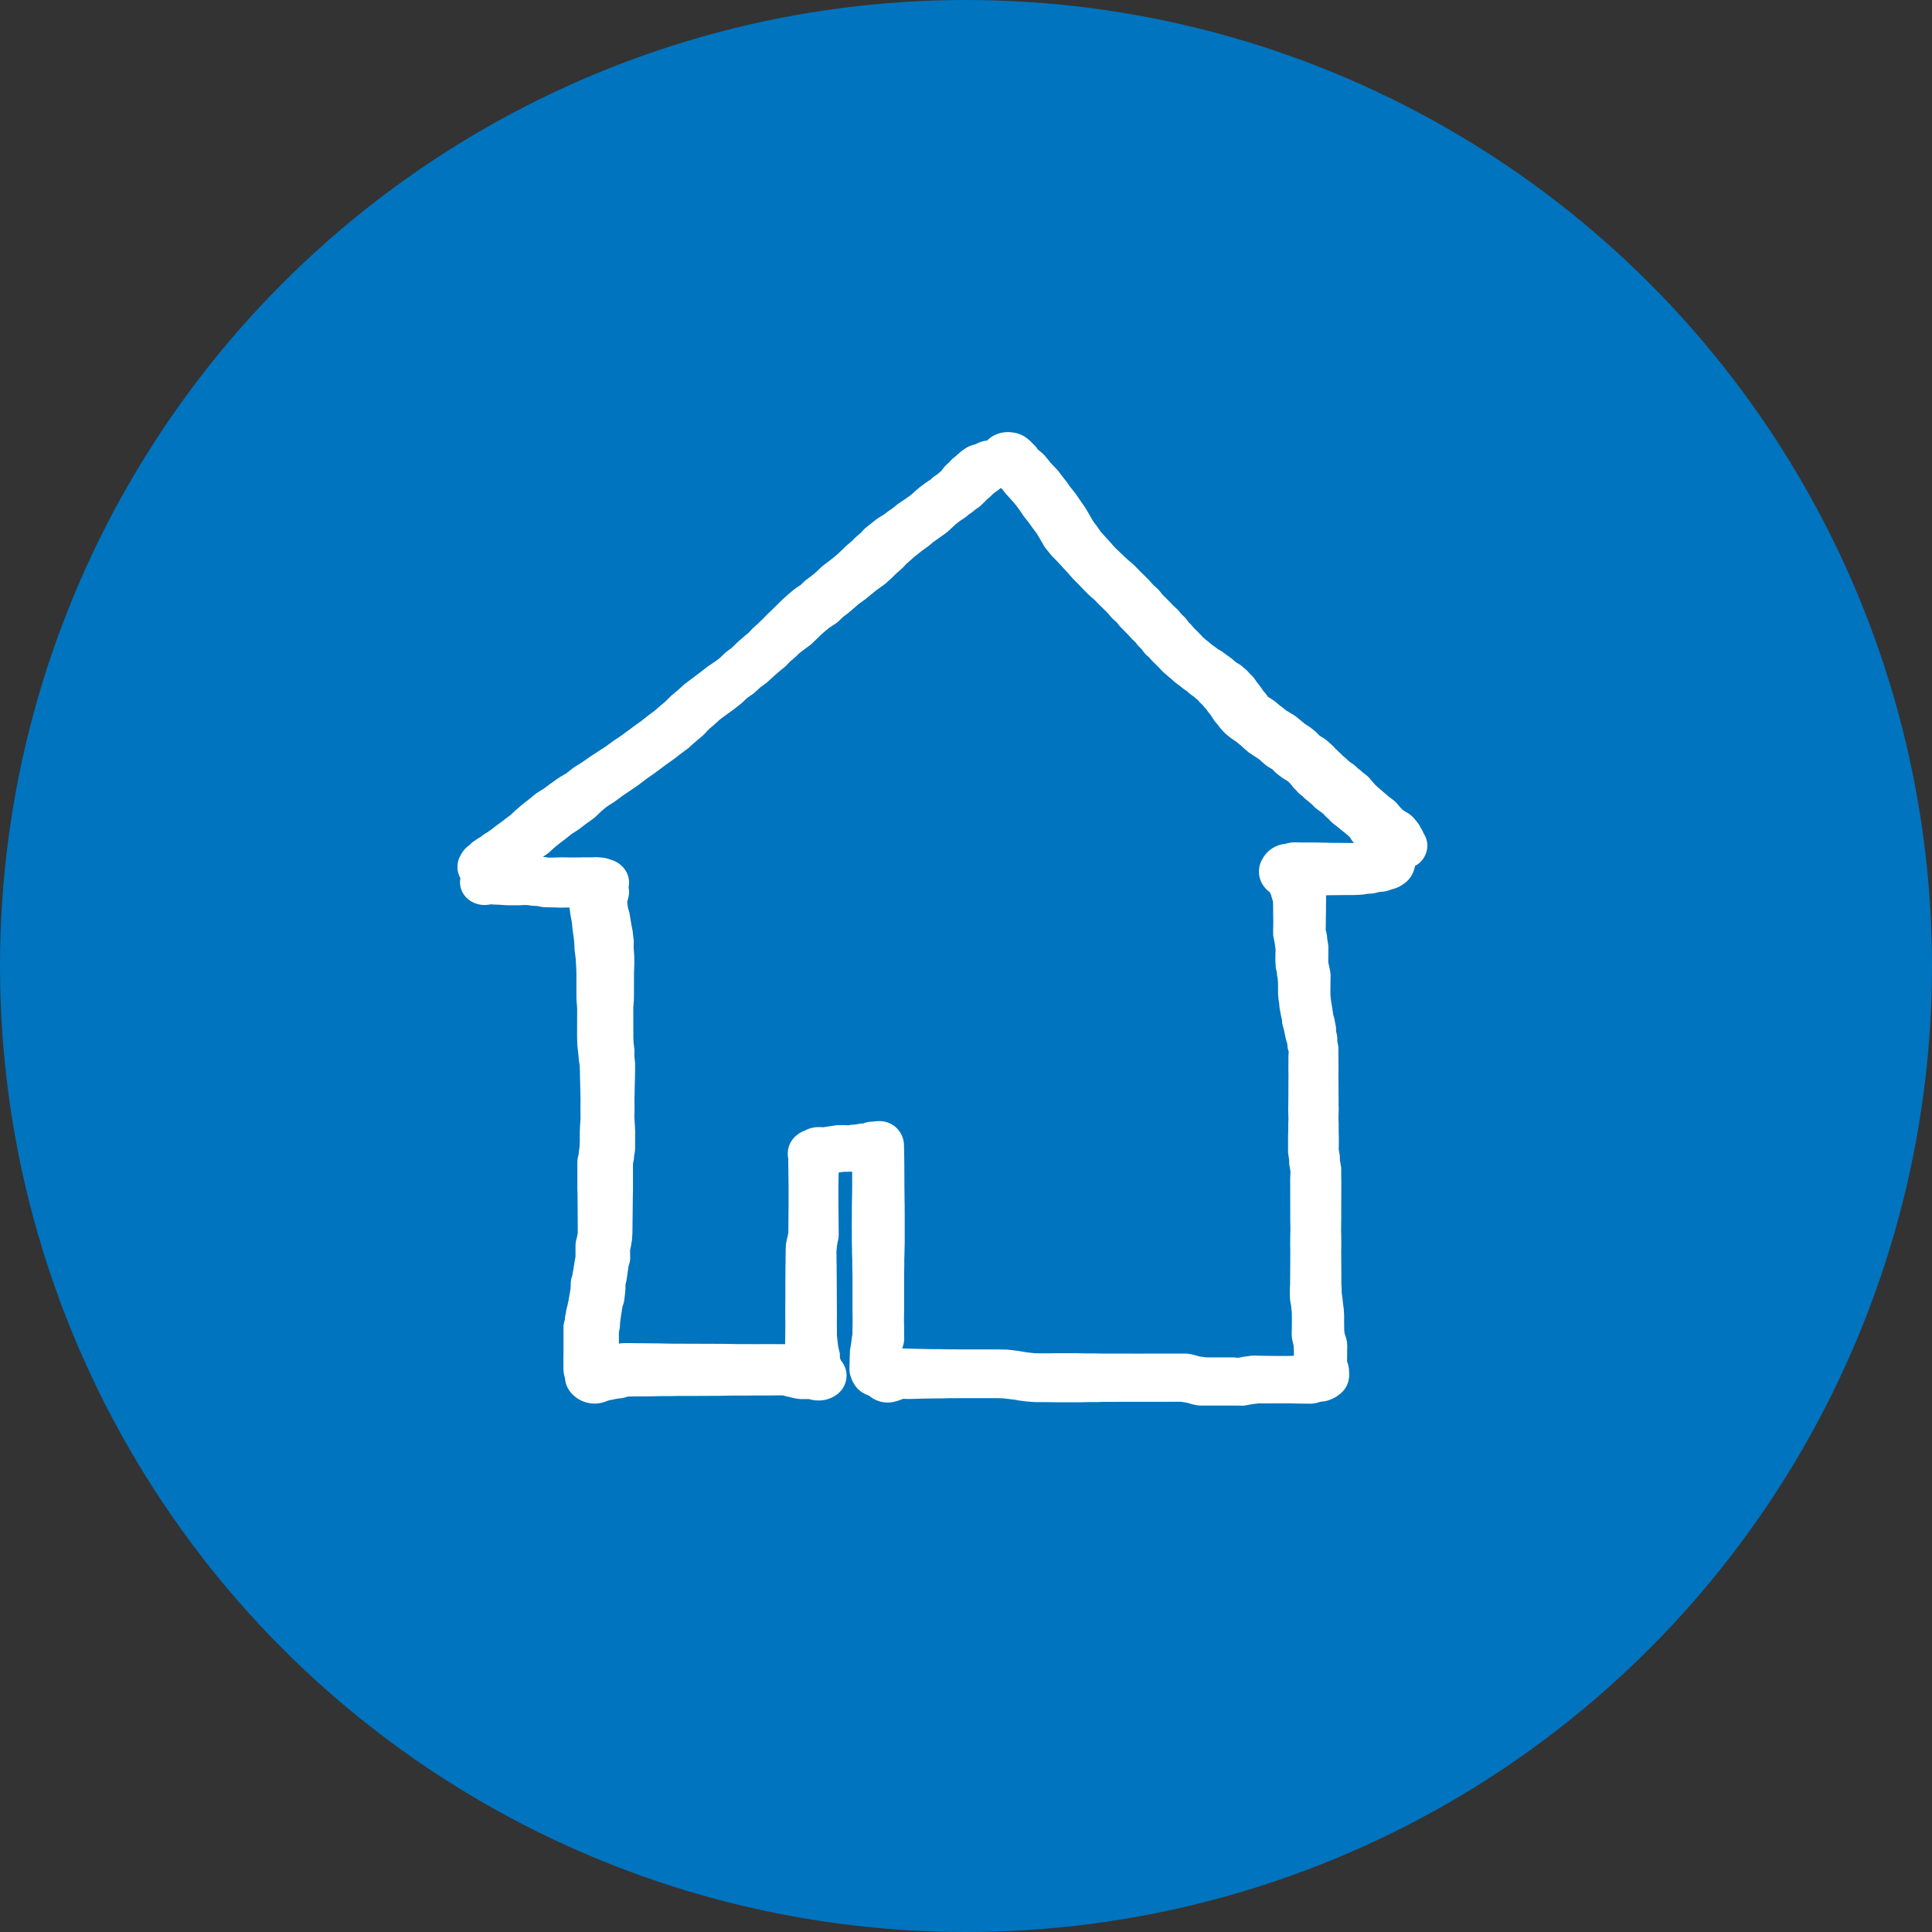
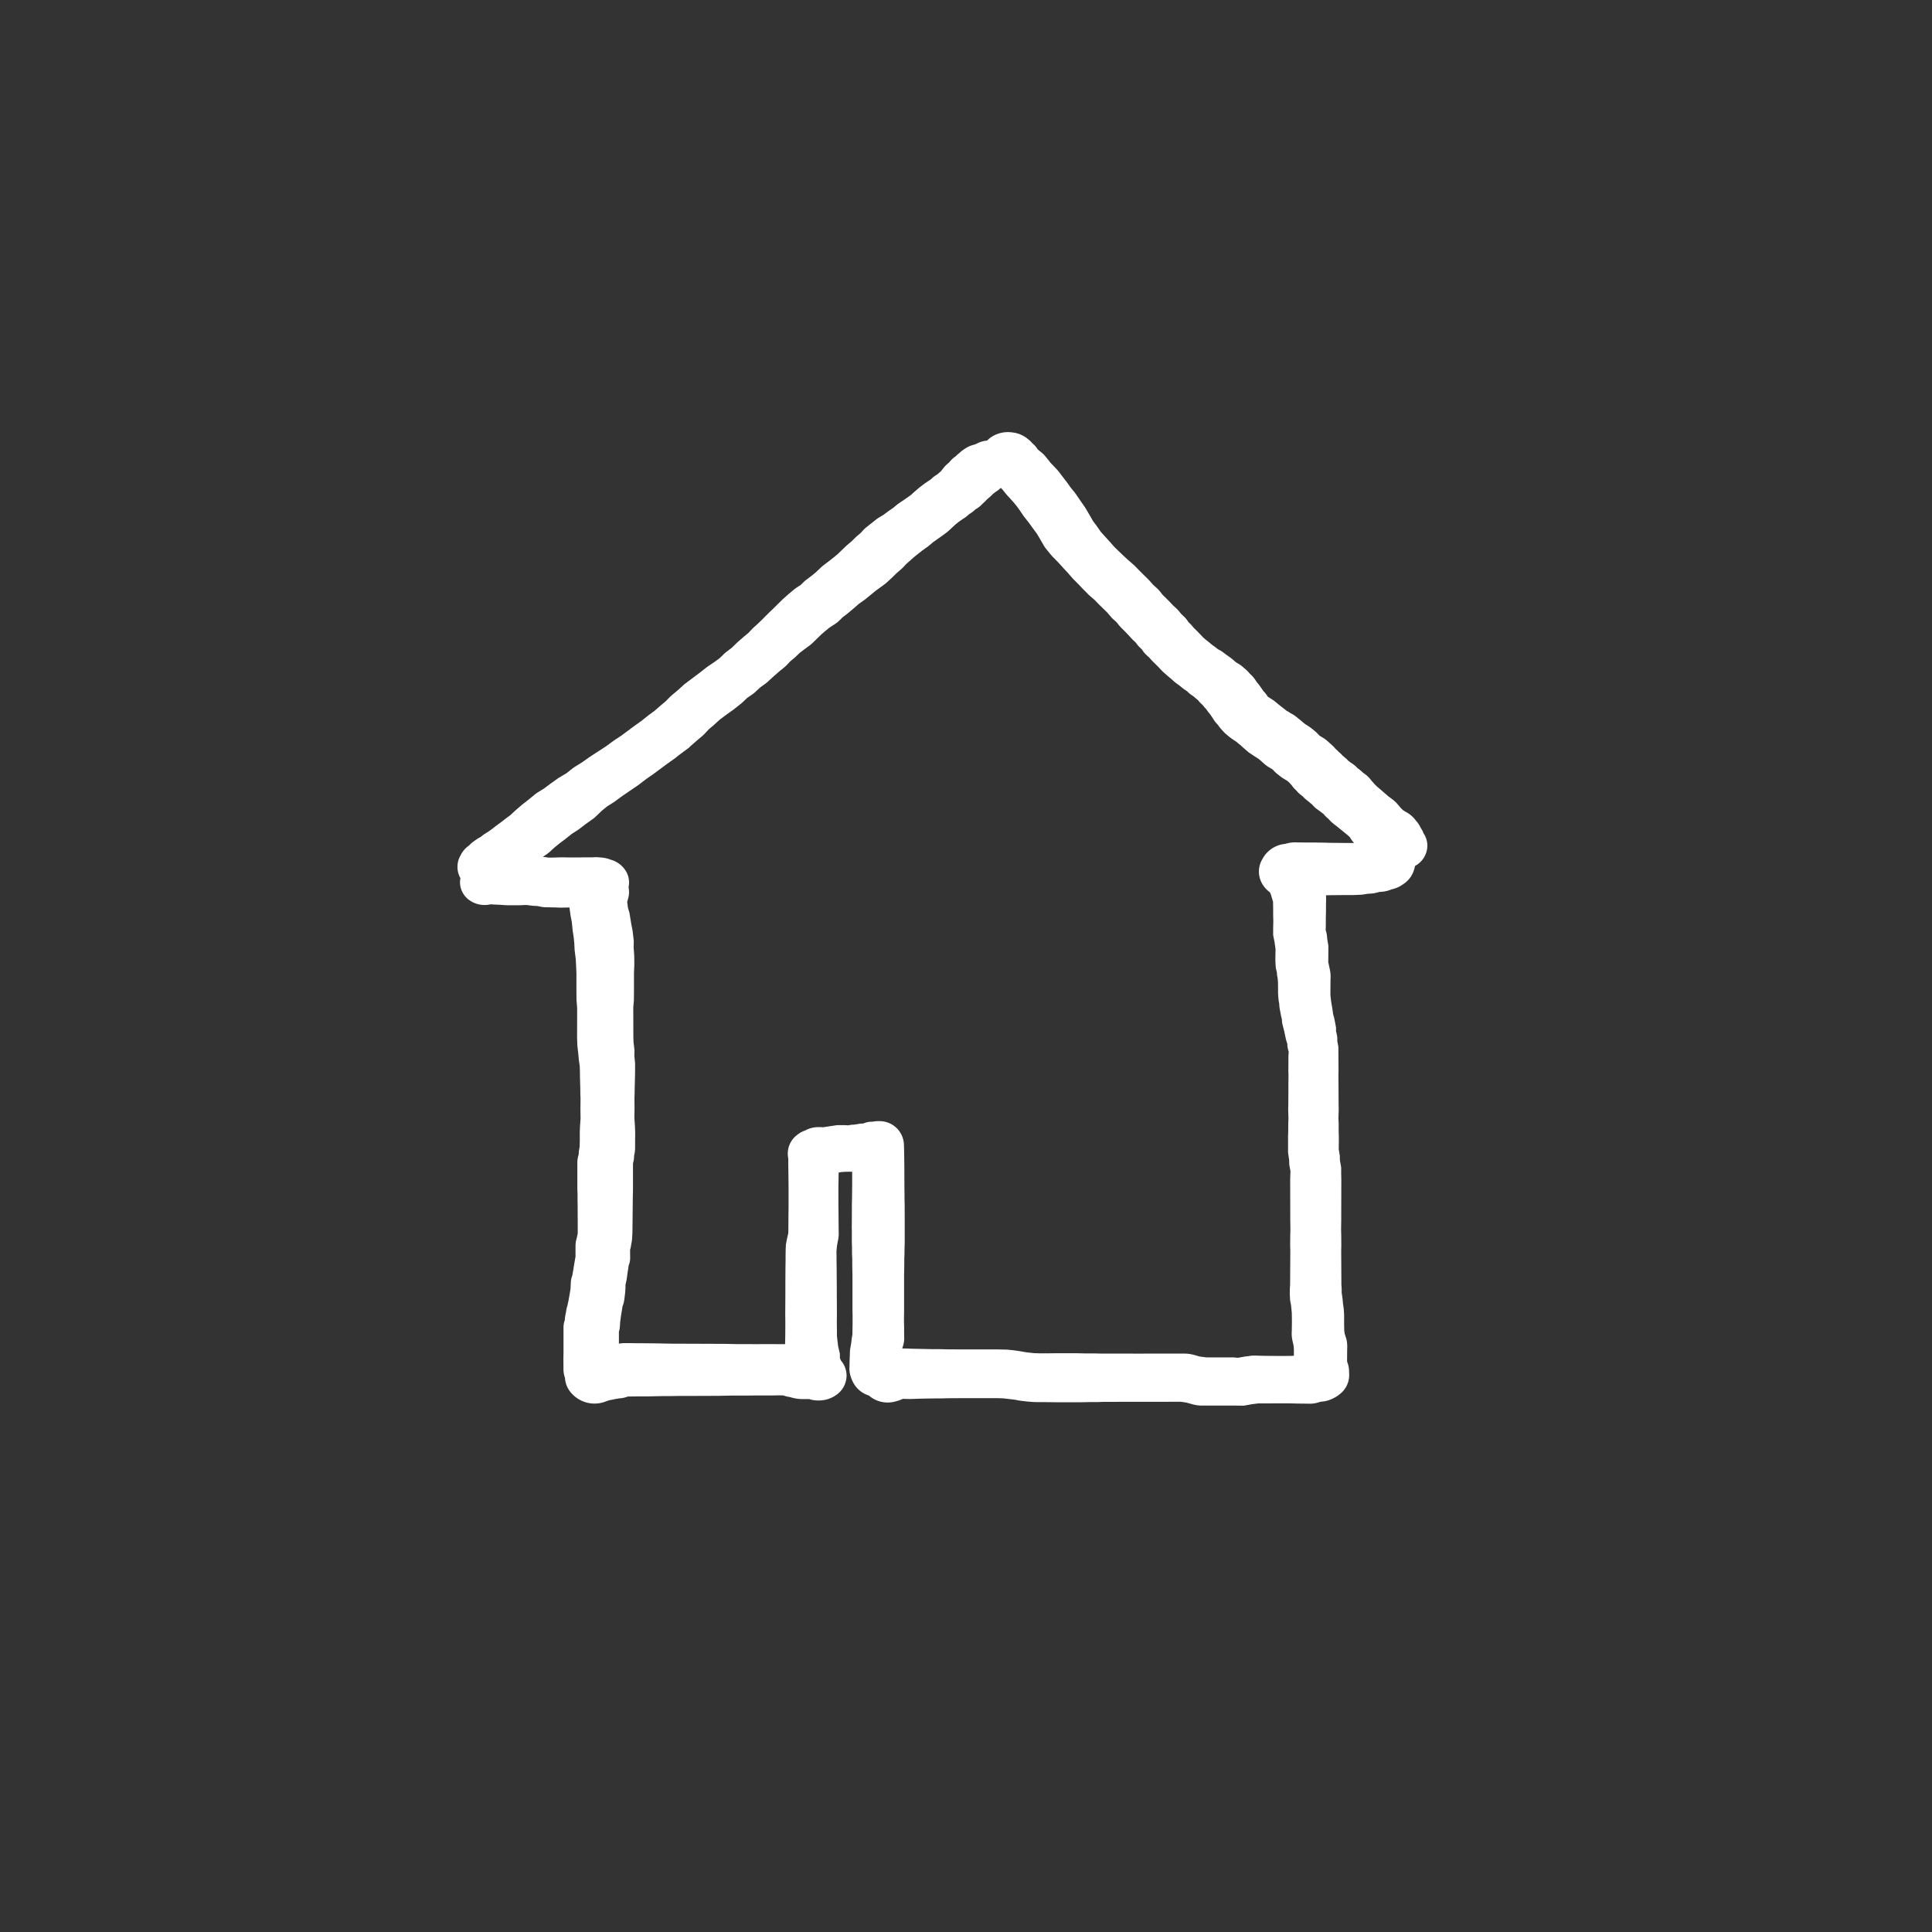
<svg xmlns="http://www.w3.org/2000/svg" width="164" height="164" viewBox="0 0 164 164">
  <rect x="0" y="0" width="164" height="164" fill="#333333" stroke="none" />
  <g id="blau_Hotel" data-name="blau Hotel" transform="translate(-15522 -5017)">
-     <circle id="Ellipse_26" data-name="Ellipse 26" cx="82" cy="82" r="82" transform="translate(15522 5017)" fill="#0074be" />
    <path id="Union_2" data-name="Union 2" d="M66.091,82.637l-.587,0-.587,0h-.54l-.64,0h-.591a2.866,2.866,0,0,1-.666-.088l-.053-.013-.566-.158-.45-.064H58.823l-.625,0H57.015l-1.636.007H54.77l-.445.019h-.715l-.695.014-2.115,0-.673-.009-1.164-.006-.578-.045-.464-.054a4.365,4.365,0,0,1-.548-.093l-1.019-.124-.527-.017-1.094,0-.751,0-.779,0h-.4l-1.279.007-.425.015-.448,0-.75.009-.7.016-.815.026-.578-.014h0a3.33,3.33,0,0,1-.6.211,2.5,2.5,0,0,1-.687.1,2.417,2.417,0,0,1-1.591-.589,2.642,2.642,0,0,1-.332-.134,2.238,2.238,0,0,1-.865-.741,2.734,2.734,0,0,1-.344-.714,2.065,2.065,0,0,1-.114-.824l.012-.562.033-.889.1-.584.054-.442.049-.293.016-.958v-.673l-.01-.472,0-1.277,0-.386v-.9l0-.433-.011-.424-.006-.454v-.417l-.021-.472,0-.442-.014-.515v-.4l0-.542-.007-.352.006-.5.005-1.513.009-.33.009-.65.005-.623,0-1.088-.105,0h-.013l-.485.009-.341.024c-.06.014-.126.028-.205.041l-.009.716-.012.54.005,1.68.007.532.009,1.219.008.564a3,3,0,0,1-.093.651l-.057.344-.042.427.007.49v.338l.009.575L32.2,72.8v.373l.01,1.7-.008.59.008.678,0,.544.04.394.068.541.141.61.005.384c.029.057.055.116.079.176l.032.052a1.962,1.962,0,0,1,.451,1.347,2.01,2.01,0,0,1-.694,1.409c-.029.026-.059.051-.09.076l-.005,0a2.546,2.546,0,0,1-1.558.529h-.072a2.451,2.451,0,0,1-.751-.118l-.659,0a3.605,3.605,0,0,1-.976-.174,2.464,2.464,0,0,1-.529-.126l-.1-.014h-.507l-.408.008-.52,0-.451,0-.468,0-.51.006-1.337,0-1.163.023-2.728.011h-.778l-.8.013-.553,0-.6.011-.563.013h-.459l-.4,0-.589.008-.285,0a2.379,2.379,0,0,1-.757.161c-.11.024-.223.043-.35.06a2.483,2.483,0,0,1-.411.08l-.037.01-.127.04c-.047.017-.094.032-.141.047a2.622,2.622,0,0,1-3.157-.906,2.039,2.039,0,0,1-.365-1.06,2.428,2.428,0,0,1-.132-.849V79.11l-.005-.434L9,78.222v-.5L9,77.3v-.4l0-.423,0-.482a1.86,1.86,0,0,1,.114-.628l0-.073a4.359,4.359,0,0,1,.1-.59,2.438,2.438,0,0,1,.113-.528l.1-.462.095-.542.077-.457.019-.479a1.934,1.934,0,0,1,.128-.635l.074-.424.1-.615.1-.573,0-.417,0-.5a2.314,2.314,0,0,1,.116-.692c.014-.093.036-.2.073-.35V67.6L10.2,65.626l-.007-.353v-.6l-.017-.416,0-2.283a2.2,2.2,0,0,1,.11-.639l.019-.294.062-.365.016-.522,0-.786.018-.424.047-.668-.011-.841.009-.846-.015-.453-.006-.457-.025-.931-.008-.533-.011-.36-.08-.587-.048-.524-.076-.665-.023-.687.005-1.958,0-.535-.056-.732-.005-.772,0-1.445-.028-.684-.031-.544-.093-.738-.029-.578-.046-.487-.09-.59L9.708,41.6,9.6,41.047l-.053-.4a2.36,2.36,0,0,1-.036-.291l-.69.011-.131,0-.375-.015-.36-.008h0l-.477-.009A2.526,2.526,0,0,1,7,40.276l-.212-.045-.355-.018-.181-.018-.325-.045-.172-.006-.478.022-1.018,0-.174-.006-.466-.034-.468-.02-.328-.02H2.815a2.3,2.3,0,0,1-.51.058A2.219,2.219,0,0,1,1.1,39.794,1.9,1.9,0,0,1,.237,38.5a1.746,1.746,0,0,1,.015-.631,1.927,1.927,0,0,1-.243-1.144l.006-.052,0-.014,0-.024a1.937,1.937,0,0,1,.212-.64l.084-.156a2.146,2.146,0,0,1,.678-.751,2.268,2.268,0,0,1,.384-.341l.254-.178a2.281,2.281,0,0,1,.254-.155l.094-.05.115-.094a2.161,2.161,0,0,1,.262-.187l.237-.146.334-.237.366-.287.415-.3.456-.353.335-.247.414-.388.6-.515.5-.389.563-.46a2.338,2.338,0,0,1,.255-.183l.507-.313.536-.4.649-.464.143-.092.58-.342.54-.428.175-.121.613-.38.68-.479,1.335-.868.7-.513.608-.4,1.168-.867.54-.383.612-.488.518-.382.49-.427.445-.372.428-.433.114-.1.49-.41.527-.477.123-.1.637-.476h0l.589-.444.58-.455.1-.072.552-.372.435-.315.431-.418.154-.13.455-.343.478-.465.553-.484.382-.315.327-.346.1-.1.378-.337.406-.393.415-.423.424-.406L27.6,14.2l.509-.454.509-.422.17-.123.353-.229.247-.243a2.3,2.3,0,0,1,.221-.191l.462-.349.365-.3.451-.43.15-.127.5-.379.442-.346.305-.258.695-.67.09-.08.384-.326.346-.341.094-.085.341-.293.218-.237a2.323,2.323,0,0,1,.264-.245l.806-.638a2.442,2.442,0,0,1,.247-.172l.4-.242.4-.3.4-.275.354-.293.148-.11.387-.258.366-.253.266-.19.269-.247.437-.376.453-.346L40,4.134l.18-.116.076-.073a2.136,2.136,0,0,1,.331-.265l.18-.118.109-.1c.053-.049.109-.094.166-.137.031-.045.062-.088.1-.131l.137-.172a2.175,2.175,0,0,1,.265-.281l.208-.184a2.235,2.235,0,0,1,.522-.489l.005,0a2.31,2.31,0,0,1,.286-.259c.046-.042.093-.085.142-.124a2.36,2.36,0,0,1,.287-.218,2.422,2.422,0,0,1,.9-.408c.051-.022.1-.043.157-.061a2.215,2.215,0,0,1,.907-.277,2.293,2.293,0,0,1,.574-.427,2.576,2.576,0,0,1,1.441-.28h.009l.081.009.091.013a2.465,2.465,0,0,1,1.181.483L48.47.63A2.147,2.147,0,0,1,48.8.949l.007.007a2.078,2.078,0,0,1,.446.513l.049.04.288.235a2.233,2.233,0,0,1,.3.3l.278.336.176.23.242.248.349.371.122.146.292.388.4.516.289.411.38.469.084.114.372.546.4.576.073.115.337.578.258.452L54.283,8l.325.465.376.418.408.446.341.392.339.332.436.418.417.385.474.409.114.109.373.386.367.364.415.408.087.094.307.35.291.256a2.2,2.2,0,0,1,.261.274l.237.3.253.247.386.388.25.267.292.268a2.257,2.257,0,0,1,.232.247l.166.209.225.212a2.117,2.117,0,0,1,.319.373l.085.126.089.082a2.021,2.021,0,0,1,.193.2l.182.216.272.263.323.337.159.171.227.2.281.22.248.21.341.247.167.135.174.094a2.49,2.49,0,0,1,.308.2l.234.179.355.25.156.123.18.157.175.14.139.08a2.435,2.435,0,0,1,.367.257l.265.226a2.393,2.393,0,0,1,.236.231l.123.14.105.1a2.316,2.316,0,0,1,.344.4l.152.224.154.189.076.1.227.323.087.132.07.073a2.393,2.393,0,0,1,.239.3l.084.125.049.028.1.065.263.17a2.406,2.406,0,0,1,.236.174l.253.212.193.153.345.266.147.12a2.62,2.62,0,0,1,.331.2l.008.006a2.522,2.522,0,0,1,.519.334l.167.138.265.212.23.2.194.125.3.2.148.113.268.222a2.461,2.461,0,0,1,.206.192l.164.171.066.041.262.161a2.552,2.552,0,0,1,.343.256l.214.191.2.18a2.191,2.191,0,0,1,.2.206l.071.083.025.021a2.288,2.288,0,0,1,.245.24,2.424,2.424,0,0,1,.329.314l.043.035.193.163a2.419,2.419,0,0,1,.235.225q.055.041.108.084l.083.068.122.079a2.443,2.443,0,0,1,.5.424l0,0a2.621,2.621,0,0,1,.312.244l.139.127.139.1a2.5,2.5,0,0,1,.463.429l.164.2.173.194.086.1.08.073.109.105.149.127.2.167.087.08.526.452.136.1.2.151a2.433,2.433,0,0,1,.374.344l.235.273.07.09c.057.051.112.105.163.161l.064.055c.061.034.121.071.177.11a2.419,2.419,0,0,1,.891.757,2.223,2.223,0,0,1,.407.608,2.143,2.143,0,0,1,.245.47,1.893,1.893,0,0,1,.325,1.052,1.974,1.974,0,0,1-1.051,1.723,1.978,1.978,0,0,1-.08.326l-.021.063a2.183,2.183,0,0,1-.843,1.119l-.107.075a2.546,2.546,0,0,1-.931.4,2.653,2.653,0,0,1-1.013.216h-.013l-.173.049a2.657,2.657,0,0,1-.6.1l-.238.012-.3.05a2.7,2.7,0,0,1-.326.034l-.57.023h-.528l-1.511.014-.3.009c.008.11.01.229.01.374v.015l-.01.464v.521l-.014.54v.639l-.013.389.057.205a2.607,2.607,0,0,1,.072.535l.1.6v.438l-.008.958.121.567a2.857,2.857,0,0,1,.07.868l-.009.9,0,.445.053.5.112.667.065.465.089.311.076.389.082.435v.31l.059.238a2.126,2.126,0,0,1,.046.588l.093.5.013,2.066-.01.34.008.731.008,1.756.01.4-.023.762.019.437,0,.693.015.464v.428l-.009.623.092.548.007.369.109.629v.546l.012.465-.008,3.046v.381l-.013.845.014.443.006.885-.01.437.015,2.5v.35l.025.4,0,.311.076.54.033.378.067.464.032.508,0,.712.009.606.032.265L75.46,77a2.929,2.929,0,0,1,.063.843L75.515,78.9a2.2,2.2,0,0,1,.168.856c.006.1.01.209.01.338a2.033,2.033,0,0,1-.813,1.582,2.727,2.727,0,0,1-.689.412,2.422,2.422,0,0,1-.884.215l-.144.039a2.443,2.443,0,0,1-.835.134l-1.058-.012-.484-.013-.39-.005-.865,0-.493.005-.428,0-.615,0-.523.063-.731.132Zm.16-4.057.555-.1.382-.049a2.422,2.422,0,0,1,.465-.038c.091,0,.2,0,.331.009l.579.012.976.009.856,0,.39-.005L71,78.405l0-.525-.026-.339-.11-.482a2.984,2.984,0,0,1-.042-.771l.009-.653,0-.327-.009-.555-.059-.606-.085-.467-.027-.5.005-.473.023-.338.017-2.879L70.684,69l.008-.907.013-.355-.013-.9,0-.357L70.686,63.4l.023-.661-.1-.547-.013-.415-.091-.613,0-1.4.014-.379.005-.8.016-.292-.011-.325-.013-.5.01-.385.008-1.051V55.29l.008-.685-.011-.4.005-.743,0-.506.027-.351-.051-.173a1.82,1.82,0,0,1-.067-.494l-.111-.347-.158-.749-.119-.461a1.843,1.843,0,0,1-.07-.5l-.084-.361-.084-.448a2.784,2.784,0,0,1-.061-.522l-.066-.4-.035-.49,0-.343-.005-.61-.034-.382a1.778,1.778,0,0,1-.059-.437l-.093-.4-.037-.553,0-.433.014-.6-.08-.581-.123-.621,0-.555.014-.608-.014-.61v-.468l-.01-.61-.024-.058-.153-.523-.085-.2a2.292,2.292,0,0,1-.567-.582l-.01-.015a2.067,2.067,0,0,1-.1-2.165l.085-.151a2.454,2.454,0,0,1,1.89-1.2,2.737,2.737,0,0,1,.83-.128h.034l.772.011.739,0H72.7l.92.014.4.013,1.525.014.565,0a2.3,2.3,0,0,1-.337-.462l-.024-.033-.136-.129-.559-.456-.1-.079-.165-.137-.158-.131-.16-.117-.119-.095-.1-.085a2.373,2.373,0,0,1-.274-.273l-.053-.062-.026-.021a2.377,2.377,0,0,1-.384-.382l-.033-.025-.25-.191L73,32.036a2.478,2.478,0,0,1-.455-.427l-.14-.111-.15-.13-.185-.146a2.5,2.5,0,0,1-.331-.315,2.376,2.376,0,0,1-.536-.488,2.292,2.292,0,0,1-.4-.457c-.036-.035-.07-.07-.1-.107l-.1-.109-.154-.134L70.1,29.4c-.075-.047-.146-.1-.213-.148l-.273-.212a2.4,2.4,0,0,1-.3-.275l-.116-.123-.084-.052-.241-.145a2.452,2.452,0,0,1-.356-.257l-.239-.209-.131-.12-.167-.134a46.755,46.755,0,0,1-.811-.531l-.445-.383-.213-.2-.209-.168-.175-.148-.165-.11-.293-.2-.16-.122-.261-.22a2.344,2.344,0,0,1-.221-.212l-.234-.258-.128-.159-.121-.167-.114-.125a2.3,2.3,0,0,1-.235-.306l-.166-.259-.126-.182-.17-.212-.1-.135-.065-.1a2.342,2.342,0,0,1-.255-.288l-.048-.064-.085-.076a2.294,2.294,0,0,1-.247-.258l-.062-.076-.248-.205-.119-.106-.243-.172a2.28,2.28,0,0,1-.233-.19l-.1-.1-.221-.145-.157-.116-.274-.223-.292-.212-.148-.121-.282-.251-.251-.21-.4-.352-.134-.132-.212-.229-.27-.273-.306-.3-.086-.092-.173-.2-.183-.162A2.217,2.217,0,0,1,58.2,18.6l-.108-.157-.184-.177a2.115,2.115,0,0,1-.211-.236l-.148-.191-.246-.228L57.2,17.5l-.277-.306-.286-.293-.355-.356-.131-.149-.2-.254-.255-.228a2.1,2.1,0,0,1-.2-.2l-.343-.4L54.832,15l-.441-.431-.315-.328-.417-.358-.1-.094-.475-.481-.415-.437-.4-.4-.086-.094-.379-.436-.372-.4-.438-.482-.5-.51-.11-.123-.413-.506a2.19,2.19,0,0,1-.194-.28l-.311-.538-.275-.467-.357-.483-.363-.5-.384-.487-.071-.1-.3-.445-.263-.36-.264-.316-.256-.287-.32-.349-.072-.085-.245-.306L46.2,4.81l-.084-.072a2.291,2.291,0,0,1-.463.355,1.817,1.817,0,0,1-.151.124l-.076.058a2.225,2.225,0,0,1-.25.246l-.24.2a2.342,2.342,0,0,1-.231.241l-.1.091-.1.1a2.281,2.281,0,0,1-.435.346l-.091.055-.073.068a2.271,2.271,0,0,1-.27.213l-.212.143-.141.123a2.151,2.151,0,0,1-.231.176l-.323.215-.207.148-.247.2-.257.236-.328.306a2.255,2.255,0,0,1-.218.178l-.411.3-.382.267-.307.221-.354.3-.124.094-.425.3-.361.285-.386.313-.349.31-.289.257-.271.293-.15.142-.384.33-.389.381-.434.4a2.356,2.356,0,0,1-.205.169l-.41.3-.364.265-.364.3-.5.407-.108.08-.426.3-.428.375-.545.458-.394.3-.319.31a2.217,2.217,0,0,1-.352.28l-.446.287-.346.277-.376.327-.739.721a2.18,2.18,0,0,1-.238.2l-.5.369-.327.249-.4.378-.085.076-.333.278-.347.365-.151.137-.458.374-.452.394-.535.492-.153.123-.465.336-.41.382a2.052,2.052,0,0,1-.236.19l-.459.319-.411.393-.119.1-.625.493L22.811,24l-.536.4-.512.465-.42.354-.4.43-.151.14-.5.423-.536.469-.072.058h.035l-.936.695-.265.214-.086.064-.571.406-1.224.906-.6.415-.707.54-1.335.909-.642.473-.105.071-.552.349-.437.357-.523.5a2.245,2.245,0,0,1-.258.213l-.576.41-.576.441-.134.092-.483.31-.548.435-.487.366-.452.37-.4.366a2.514,2.514,0,0,1-.237.187l-.336.232a2.729,2.729,0,0,1,.284.031l.181.03.235,0,.37-.008.507-.017.689.011h.587l.28,0,.376-.01.563,0,.133,0,.145-.008a2.54,2.54,0,0,1,.378.006l.28.024a2.572,2.572,0,0,1,.6.125l.263.089a2.154,2.154,0,0,1,1.257,1.081,1.875,1.875,0,0,1,.144,1.222,1.946,1.946,0,0,1-.02.9l-.059.222-.032.083.005.1.052.419.131.449.152.929.116.6.1.861-.013.531.053.748.005.734-.029.693,0,1.5-.008.844-.05.577.006,2.494.015.453.082.719-.013.455.063.635,0,.591-.009.592-.025.9-.007.507-.014.378.008.9-.013.748.051.791.016.419-.008,1.422a2.647,2.647,0,0,1-.08.577l-.024.368-.073.308,0,2.234-.015.63-.017,1.662L14.85,68l-.038.593-.074.424a1.958,1.958,0,0,1-.085.39v.167l.006.49a1.632,1.632,0,0,1-.126.671l-.081.547-.1.7-.091.4V72.7l-.036.43-.064.516a2.363,2.363,0,0,1-.151.574l-.027.172-.094.575-.081.587-.019.35a1.833,1.833,0,0,1-.085.459v.13l0,.4v.486a2.779,2.779,0,0,1,.457-.043l.61,0,.528.009.478,0,1.29.013.509.012.679.011,3.651.013.651,0,1.086.022.708,0h.407l.423.006,1.031-.005.543,0,.518.007h.437l.107,0-.007-.049.016-.658.005-.927,0-.332-.008-.591.011-1.7V72.015l.008-1.1.009-.548v-.348l.008-.562.02-.493.092-.483L28.083,68l.006-.444.009-1.236.007-.5,0-1.139,0-.518L28.1,63.6l-.019-1.46,0-.419-.014-.139a1.981,1.981,0,0,1,.773-1.927,2.147,2.147,0,0,1,.635-.356l.007,0a2.4,2.4,0,0,1,1.236-.3c.1,0,.206,0,.317.013l.54-.084.646-.095.683,0,.282.014a2.247,2.247,0,0,1,.491-.059l.576-.094h.185a1.928,1.928,0,0,1,.764-.158l.122-.012a2.4,2.4,0,0,1,.377-.033h.022l.149,0A2.066,2.066,0,0,1,37.9,60.53c0,.009,0,.019,0,.028,0,.047.006.093.007.139v.009l.01.487.014,1,.009,1.992.009.573,0,.377.01.382.005,1.085,0,.647,0,.556,0,.589v.417l-.014.5-.005.456-.017.382,0,.488-.006.454-.01.387,0,.472,0,.47,0,.438,0,.364,0,1.537-.009.344,0,.482.011.4,0,.463.008.517a2.126,2.126,0,0,1-.133.7l-.032.121.267.006.717.022,1.507.032.82,0,.405.015,1.309.008.414,0,.779,0,.751,0,1.135,0,.812.019.533.054.452.064.663.113.593.067.546.015.661,0,.683-.009,1.73,0,.683.015h.786l.689.017,1.406,0,.58,0,.579,0,.565.005.6-.006h2.75l.571,0a3.286,3.286,0,0,1,.695.091l.039.008.516.148.591.078h.555l.543,0h.584l.626,0Z" transform="translate(15560.833 5053.678)" fill="#fff" />
  </g>
</svg>